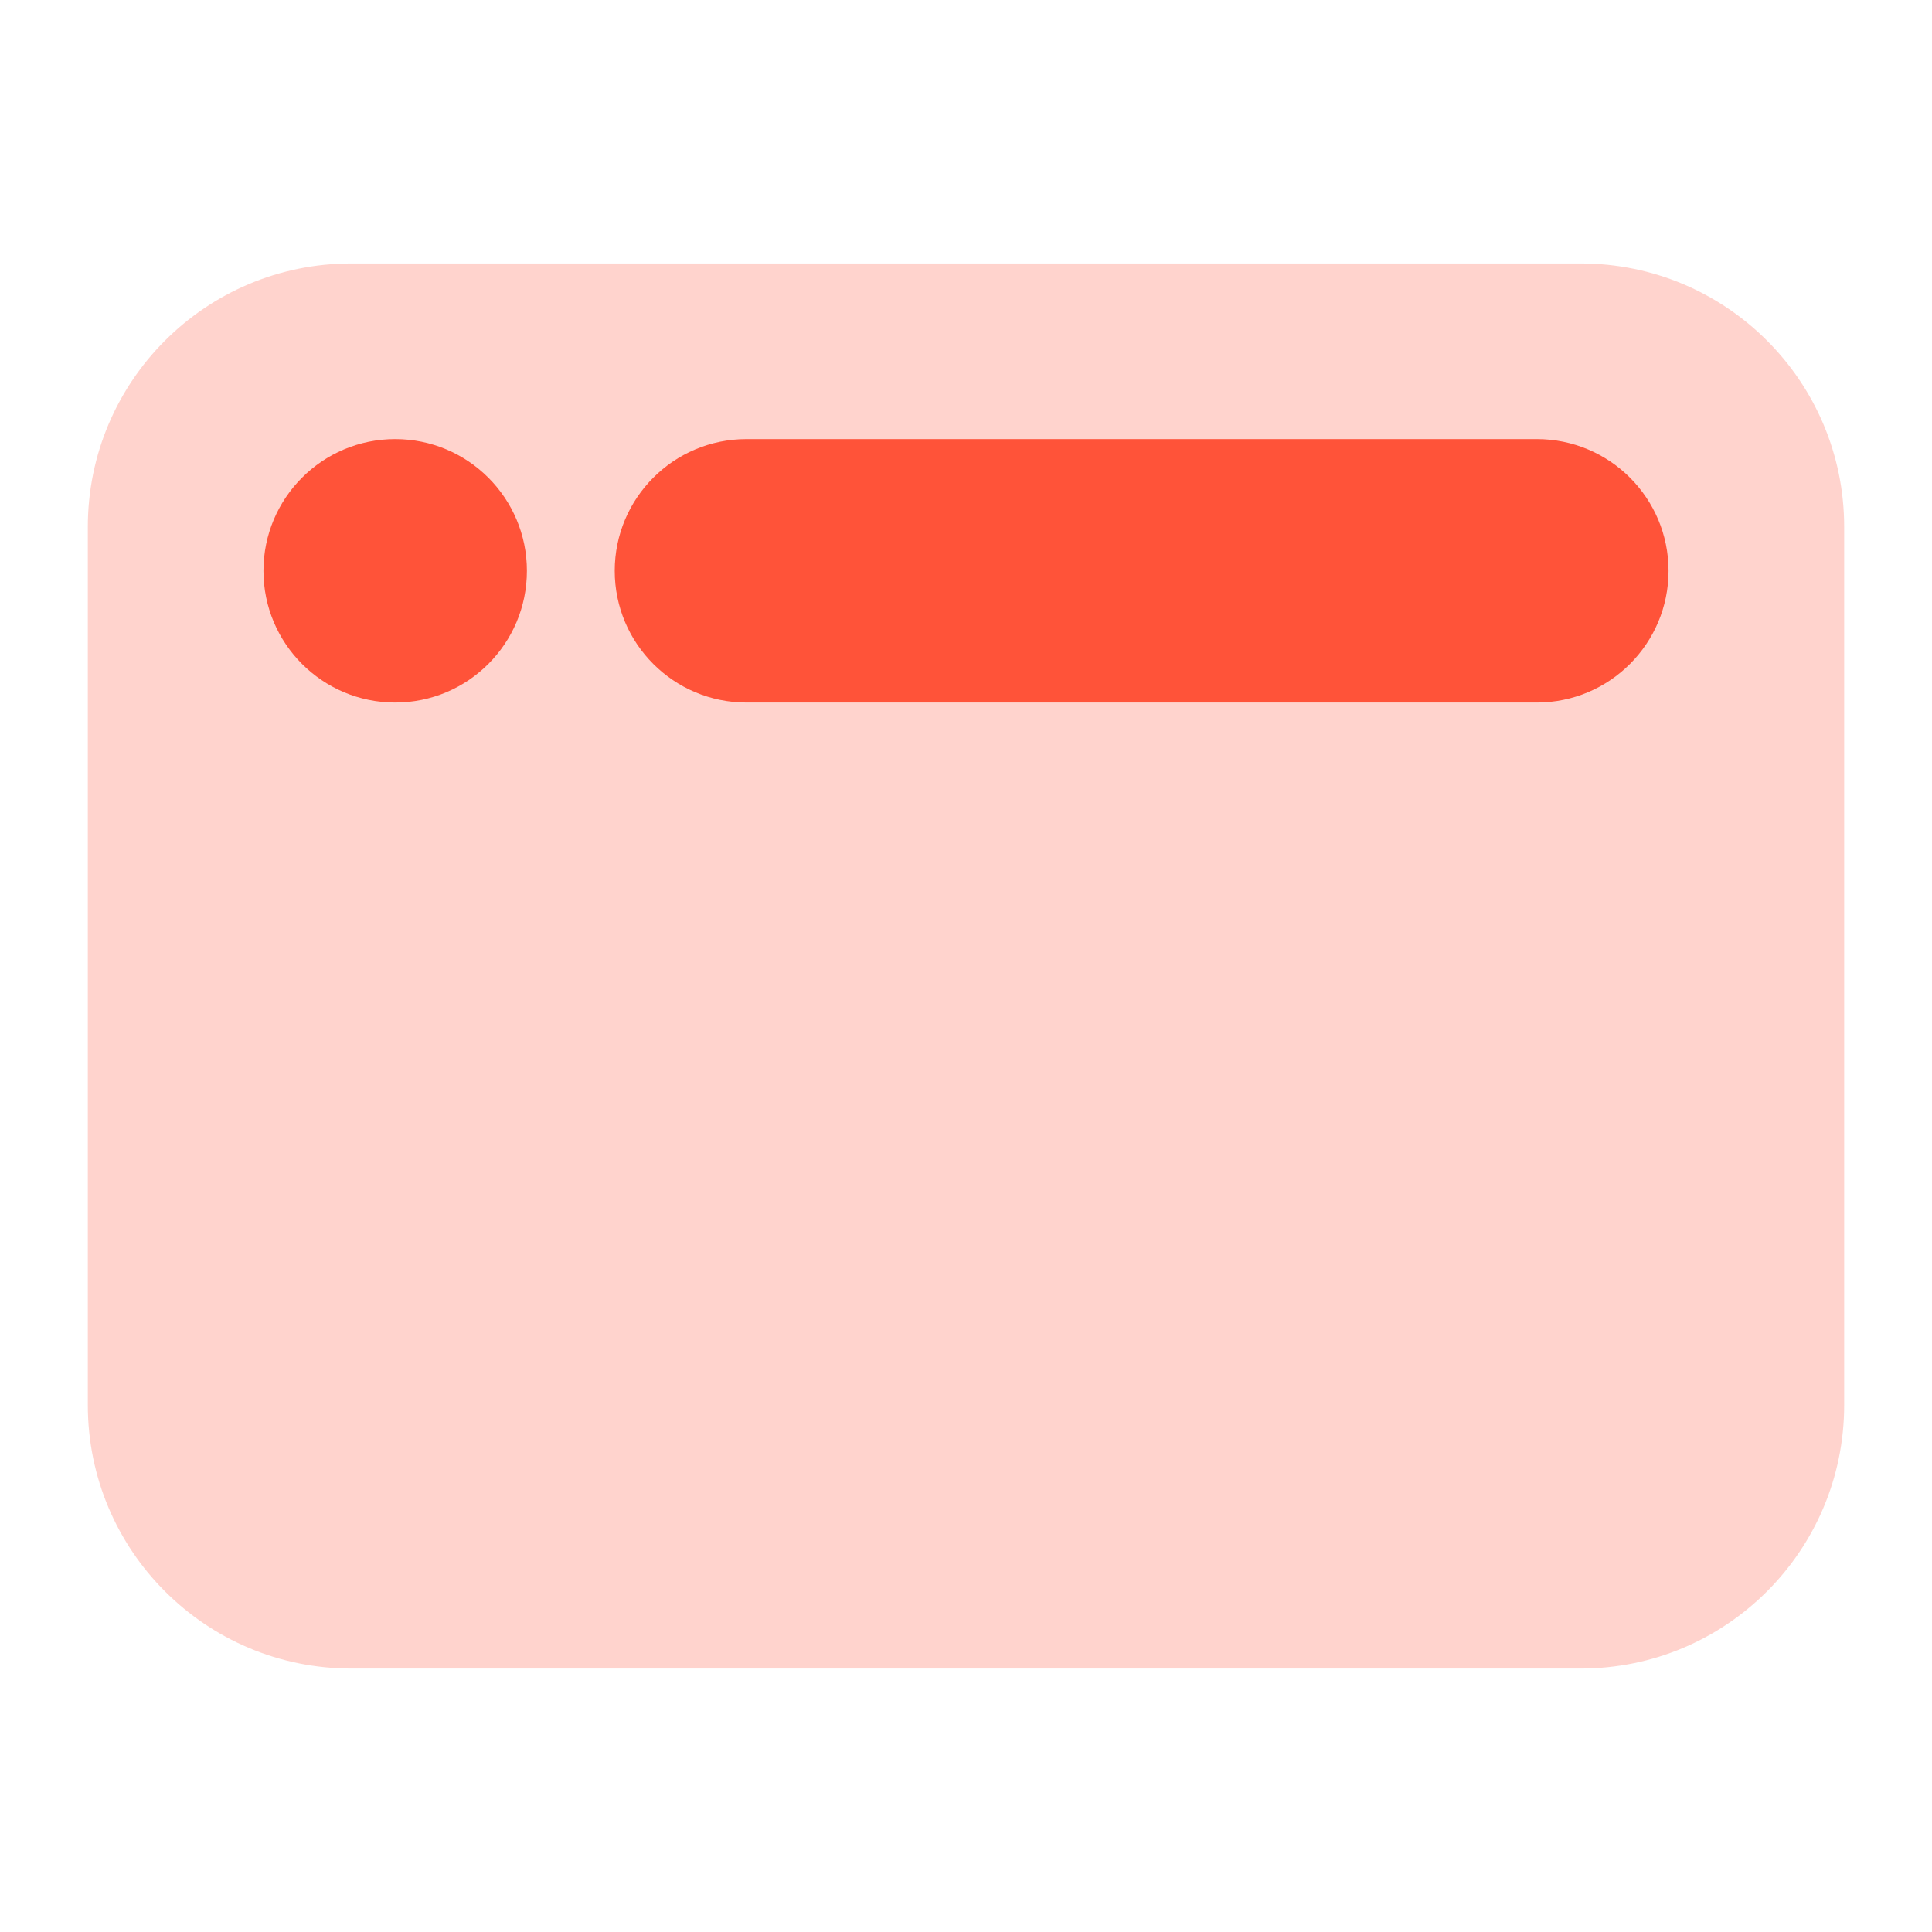
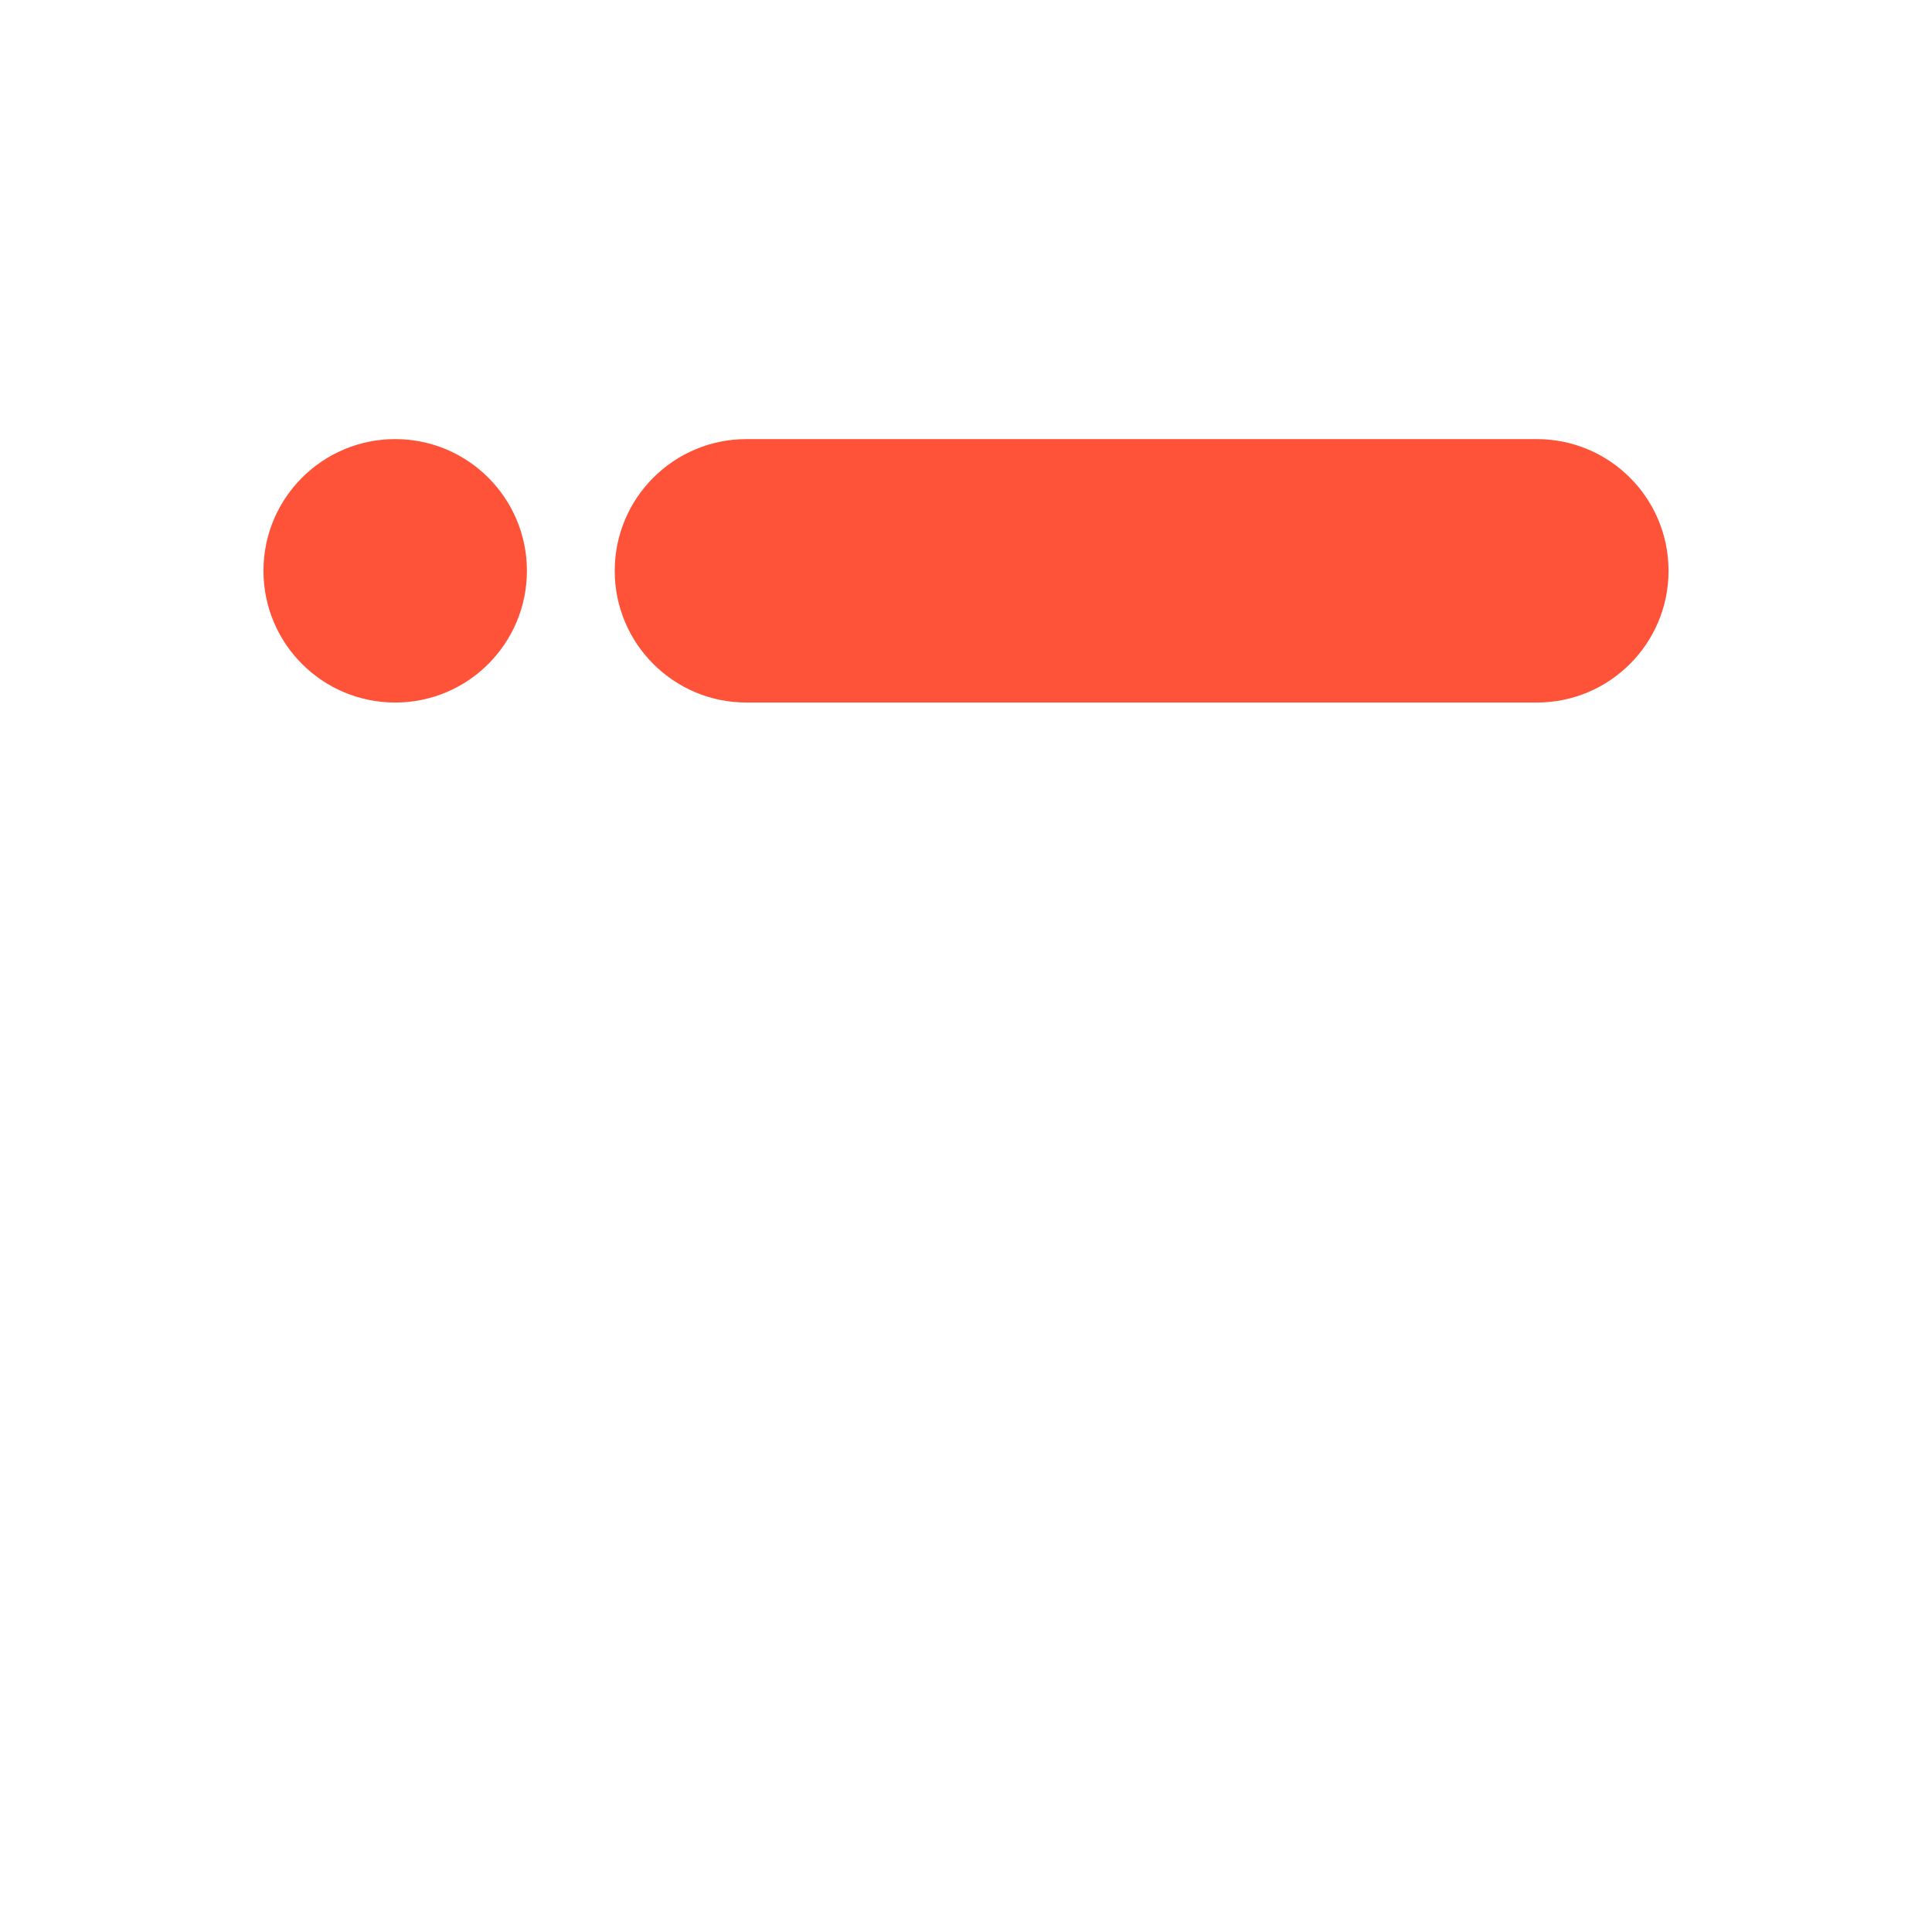
<svg xmlns="http://www.w3.org/2000/svg" width="44" height="44" viewBox="0 0 44 44" fill="none">
-   <path opacity="0.25" d="M2 12C2 8.686 4.686 6 8 6H36C39.314 6 42 8.686 42 12V32C42 35.314 39.314 38 36 38H8C4.686 38 2 35.314 2 32V12Z" fill="#FF5339" />
  <path fill-rule="evenodd" clip-rule="evenodd" d="M9 10C7.343 10 6 11.343 6 13C6 14.657 7.343 16 9 16C10.657 16 12 14.657 12 13C12 11.343 10.657 10 9 10ZM17 10C15.343 10 14 11.343 14 13C14 14.657 15.343 16 17 16H35C36.657 16 38 14.657 38 13C38 11.343 36.657 10 35 10H17Z" fill="#FF5339" />
</svg>